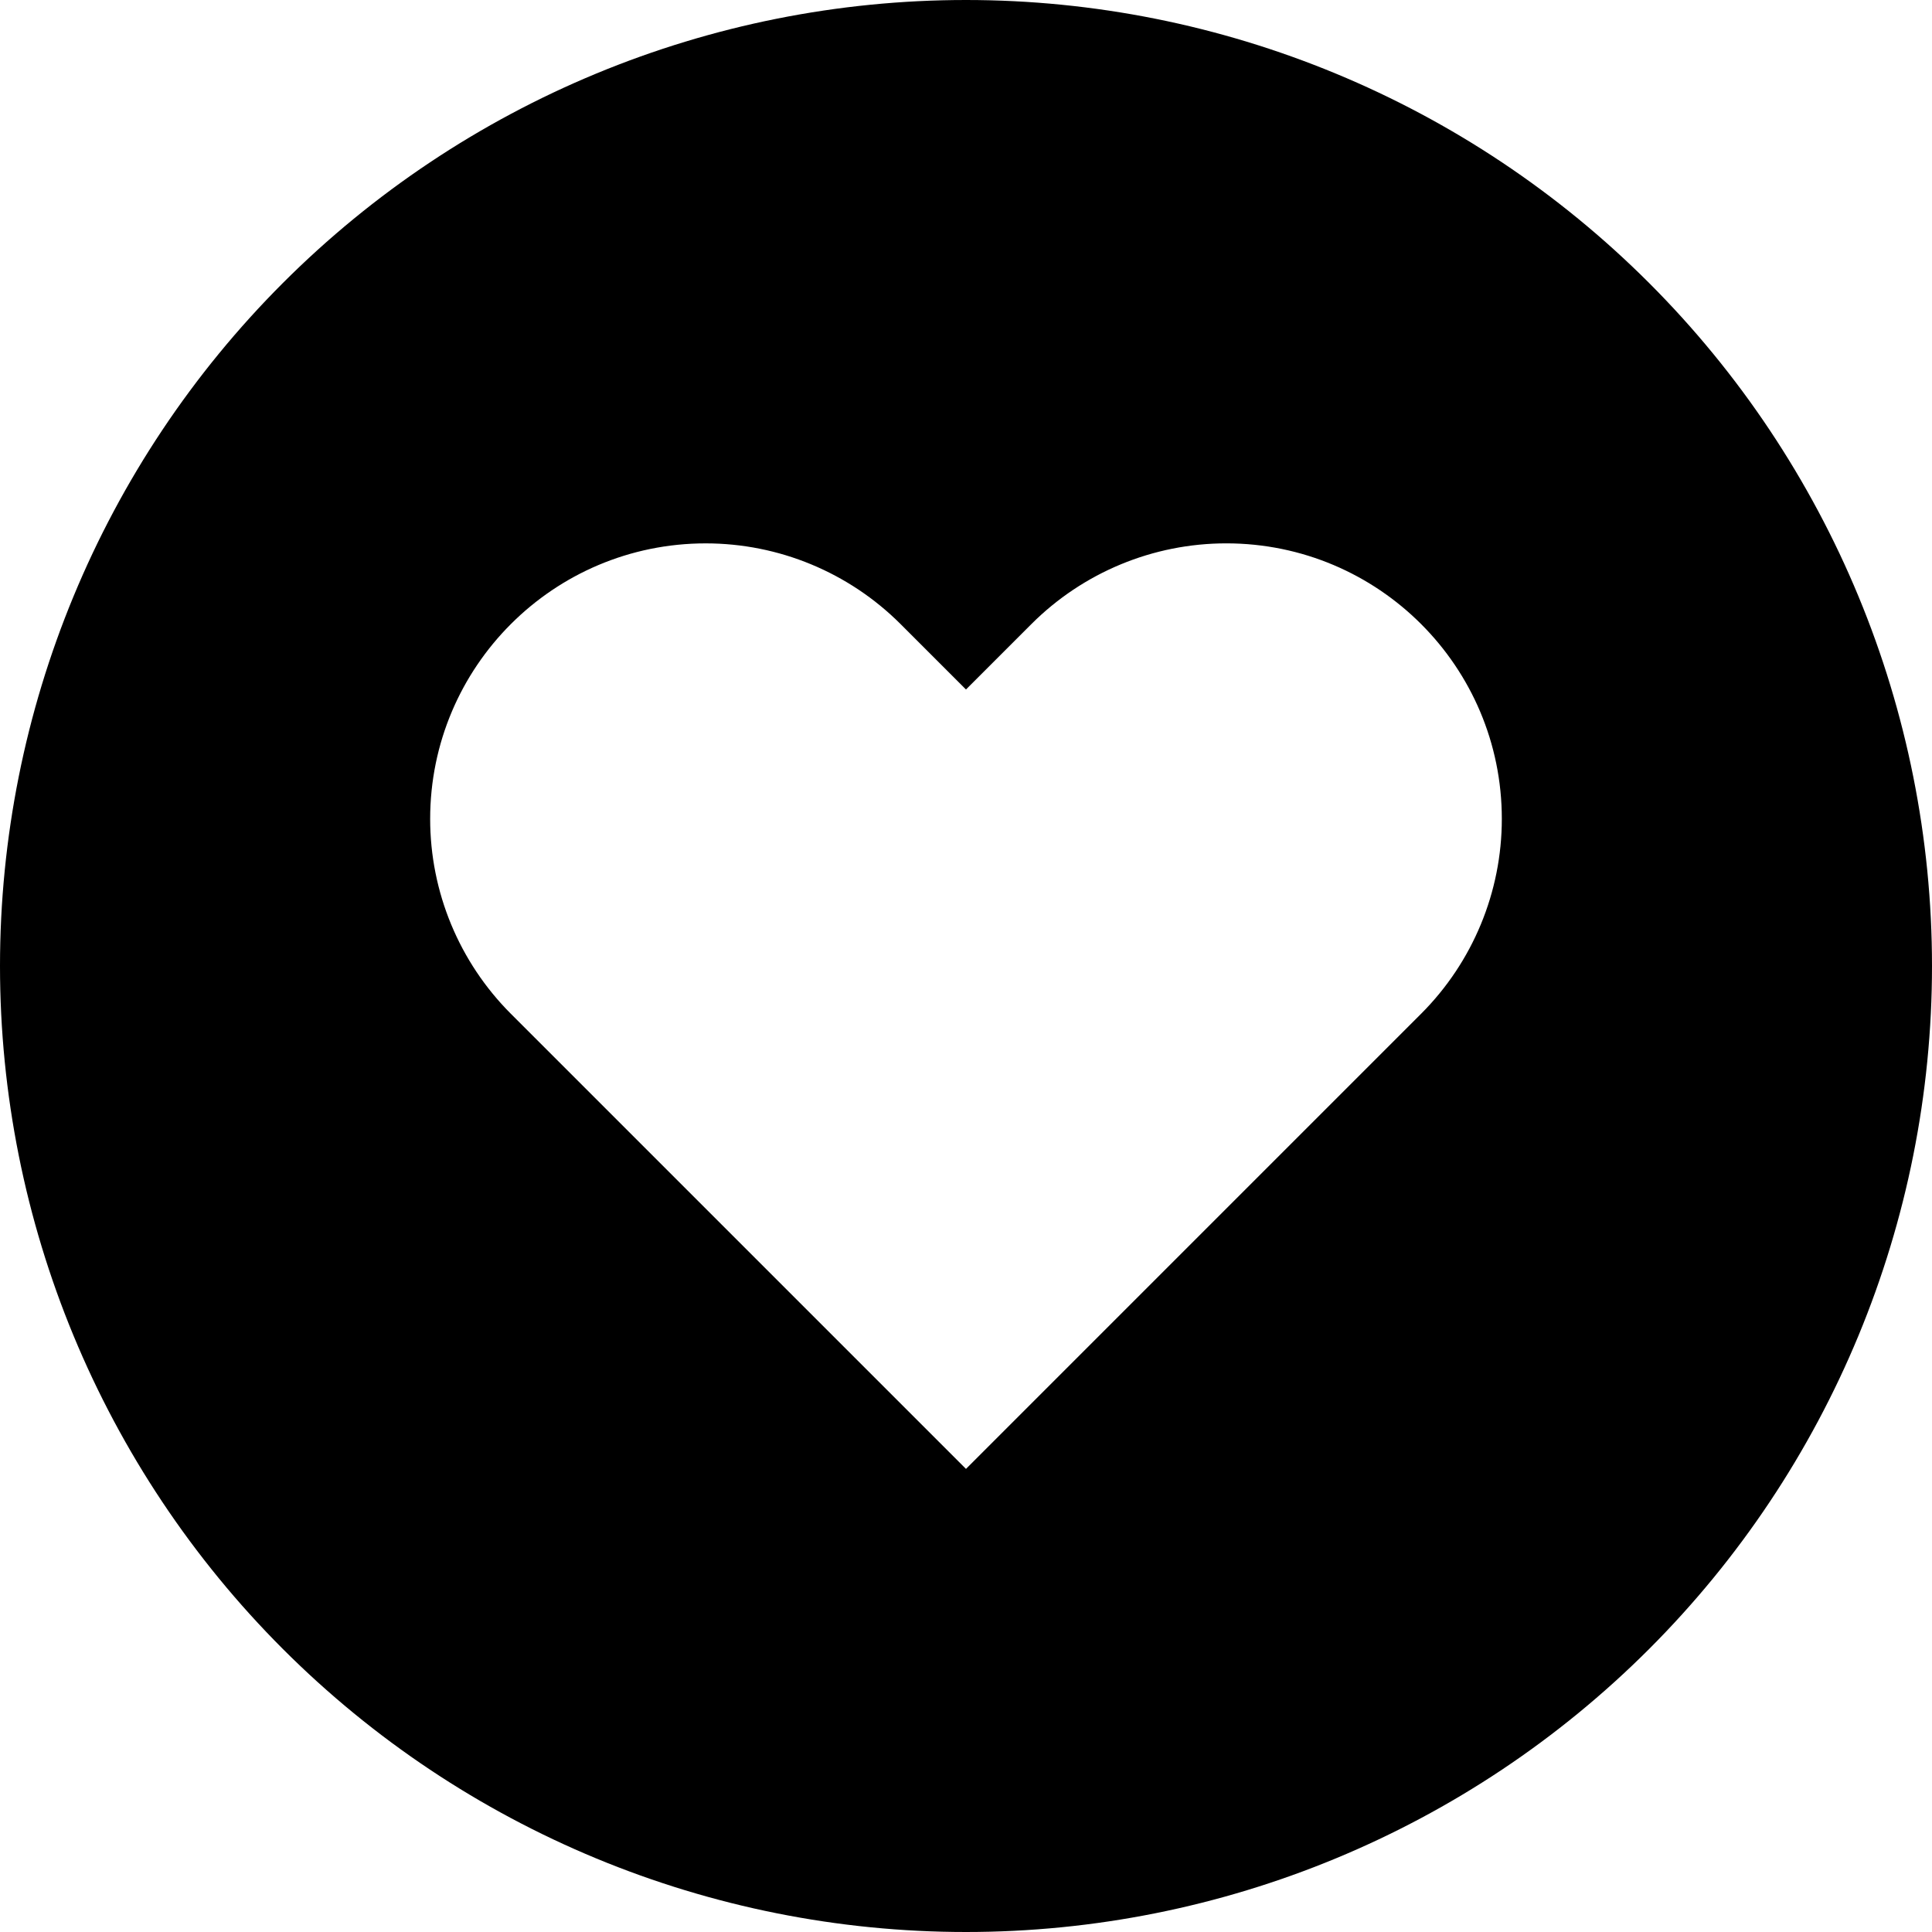
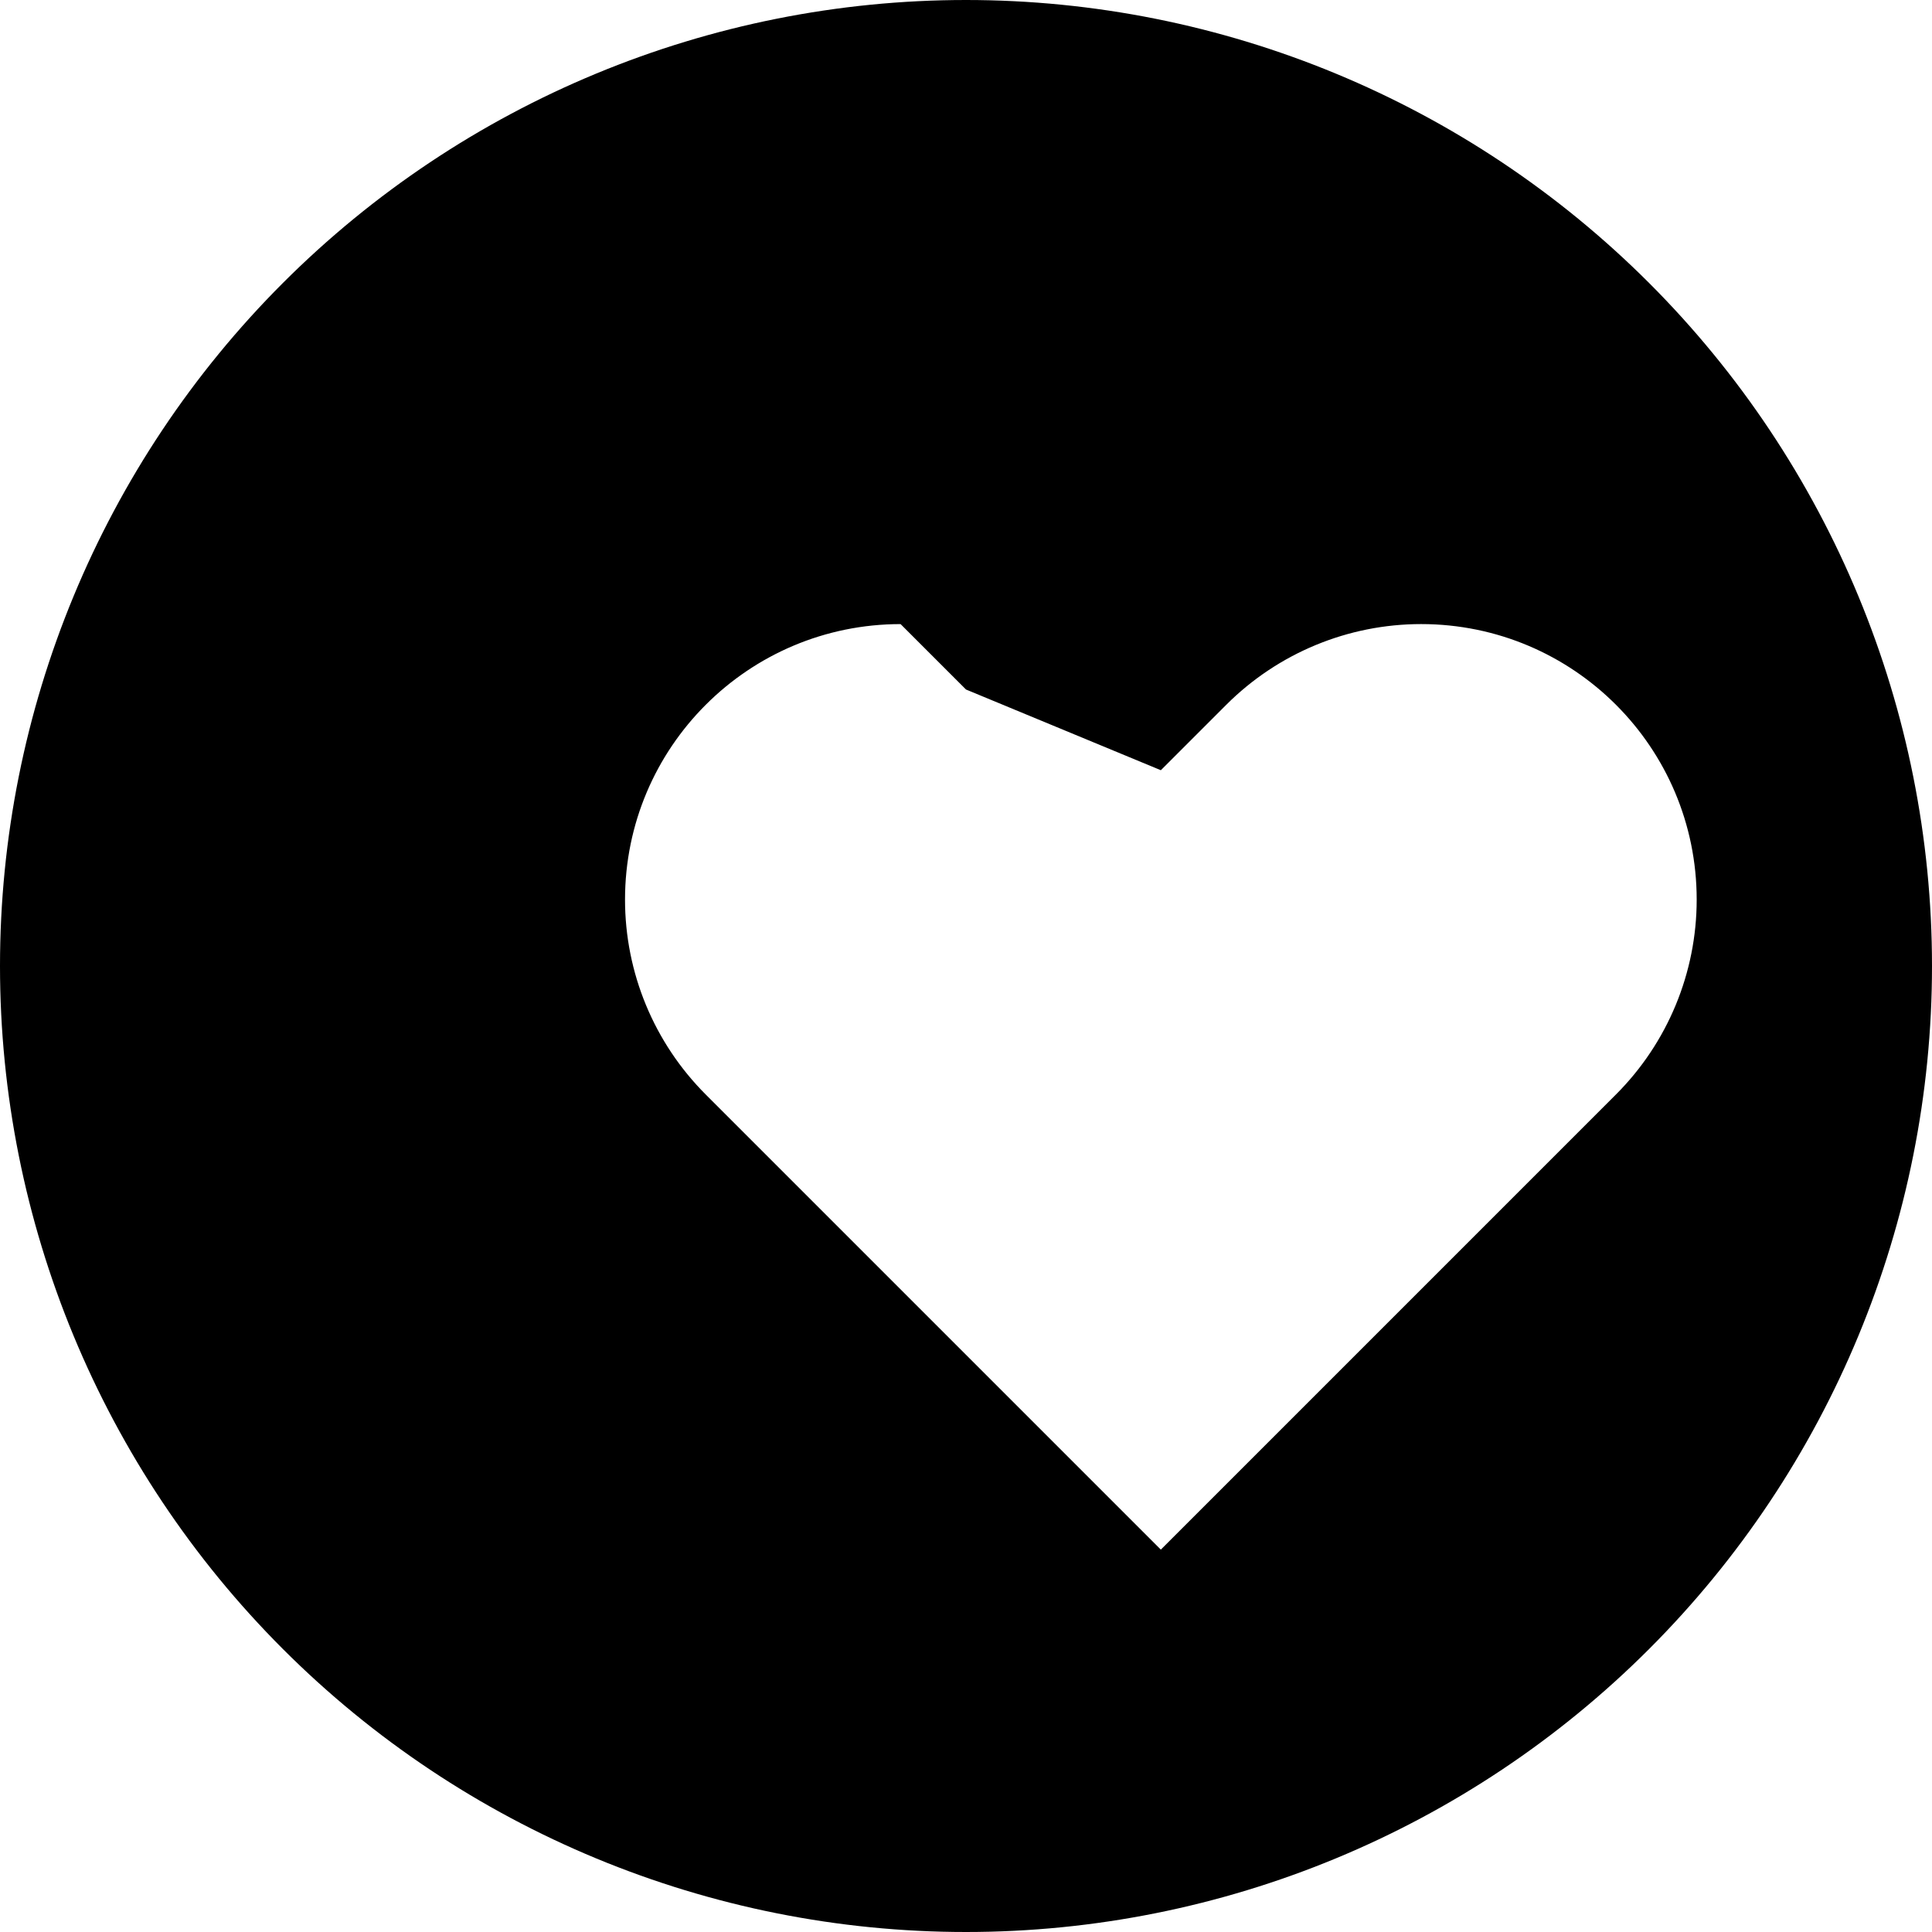
<svg xmlns="http://www.w3.org/2000/svg" fill="none" viewBox="0 0 100 100" id="Heart-Circle--Streamline-Sharp" height="100" width="100">
  <desc>
    Heart Circle Streamline Icon: https://streamlinehq.com
  </desc>
  <g id="Solid/01-Interface-Essential/18-Bookmark-Favorite/heart-circle--reward-social-rating-media-heart-it-like-favorite-love">
-     <path id="Subtract" fill="#000000" fill-rule="evenodd" d="M14.645 14.645C24.021 5.268 36.739 0 50 0s25.978 5.268 35.355 14.645C94.732 24.021 100 36.739 100 50s-5.268 25.978 -14.645 35.355C75.978 94.732 63.261 100 50 100c-13.261 0 -25.979 -5.268 -35.355 -14.645C5.268 75.978 0 63.261 0 50c0 -13.261 5.268 -25.979 14.645 -35.355Zm35.355 21.044 -3.386 -3.386C43.938 29.628 40.311 28.125 36.528 28.125c-7.877 0 -14.263 6.386 -14.263 14.263 0 3.783 1.503 7.41 4.177 10.085l23.557 23.557 23.557 -23.558c2.675 -2.675 4.178 -6.302 4.178 -10.085 0 -7.877 -6.385 -14.263 -14.263 -14.263 -3.783 0 -7.41 1.503 -10.085 4.177l-3.387 3.387Z" clip-rule="evenodd" stroke-width="4.167" />
+     <path id="Subtract" fill="#000000" fill-rule="evenodd" d="M14.645 14.645C24.021 5.268 36.739 0 50 0s25.978 5.268 35.355 14.645C94.732 24.021 100 36.739 100 50s-5.268 25.978 -14.645 35.355C75.978 94.732 63.261 100 50 100c-13.261 0 -25.979 -5.268 -35.355 -14.645C5.268 75.978 0 63.261 0 50c0 -13.261 5.268 -25.979 14.645 -35.355Zm35.355 21.044 -3.386 -3.386c-7.877 0 -14.263 6.386 -14.263 14.263 0 3.783 1.503 7.41 4.177 10.085l23.557 23.557 23.557 -23.558c2.675 -2.675 4.178 -6.302 4.178 -10.085 0 -7.877 -6.385 -14.263 -14.263 -14.263 -3.783 0 -7.41 1.503 -10.085 4.177l-3.387 3.387Z" clip-rule="evenodd" stroke-width="4.167" />
  </g>
</svg>